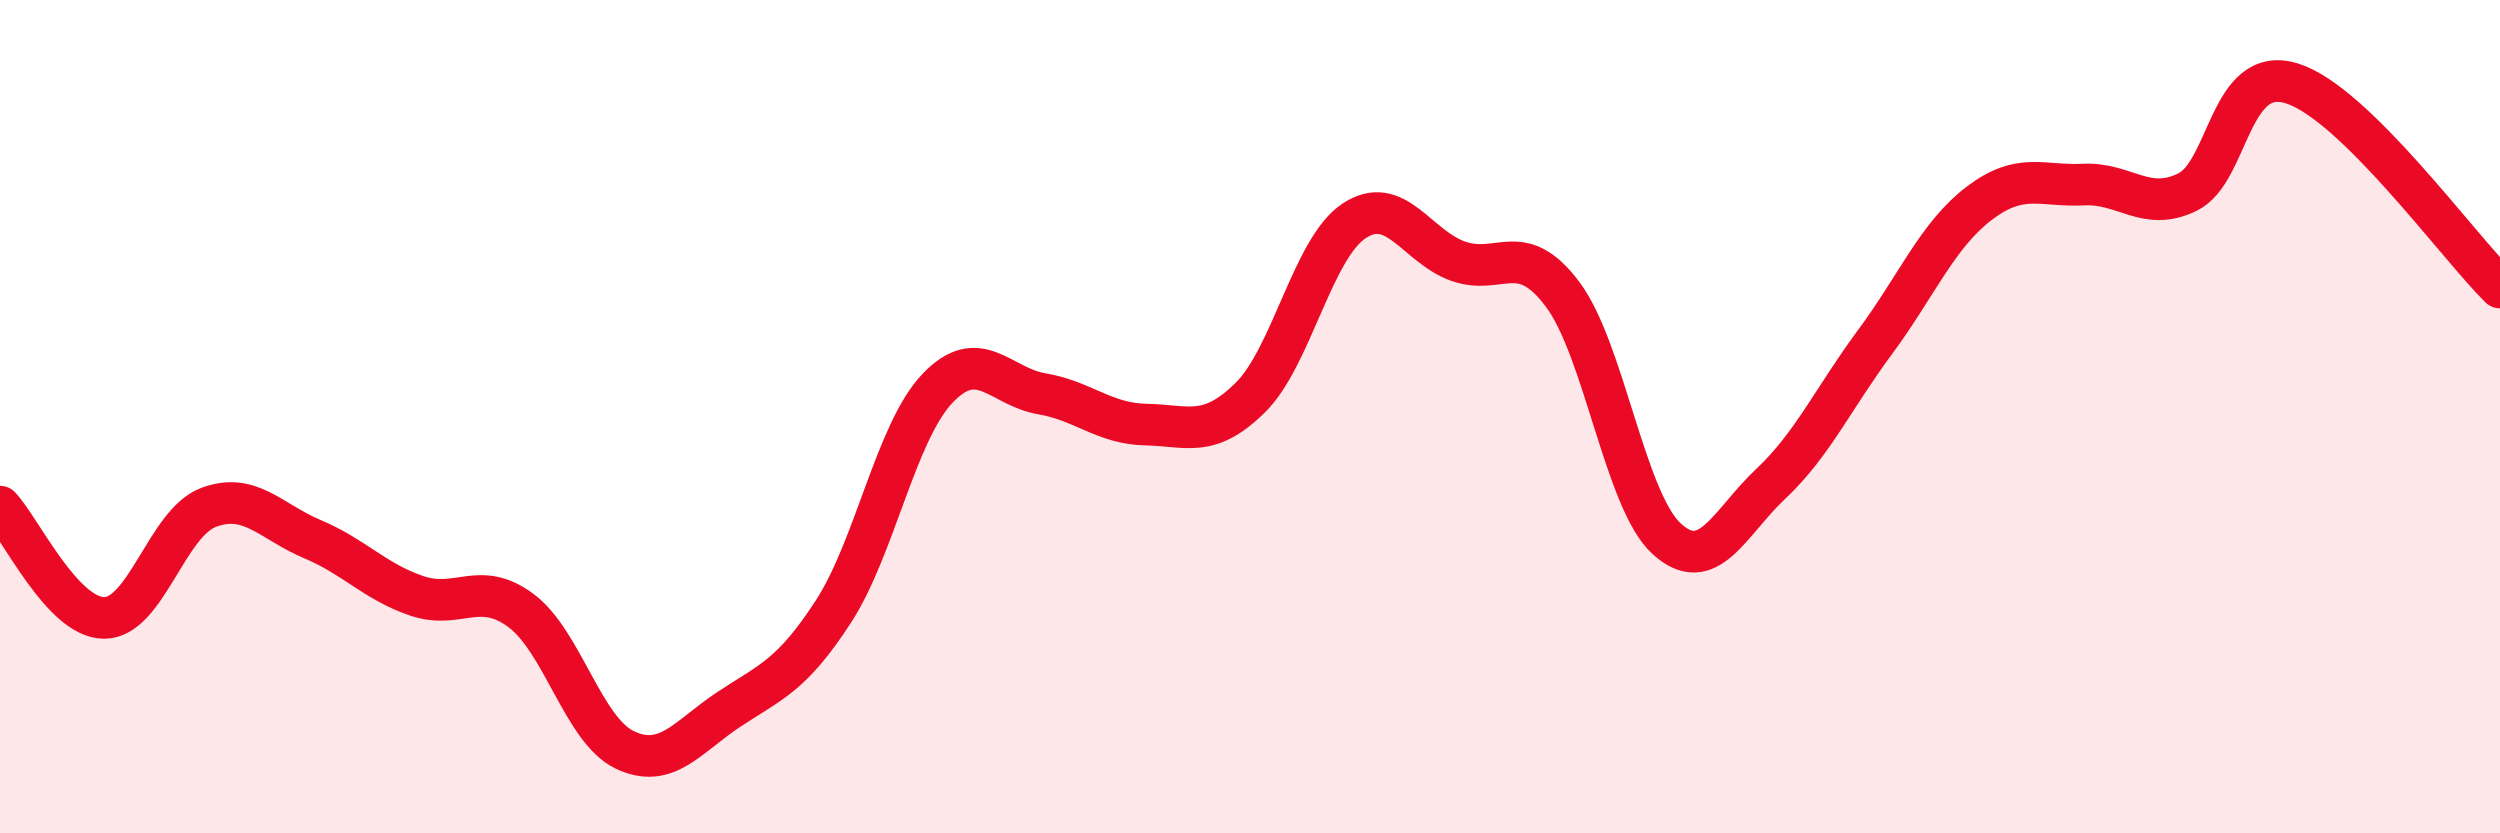
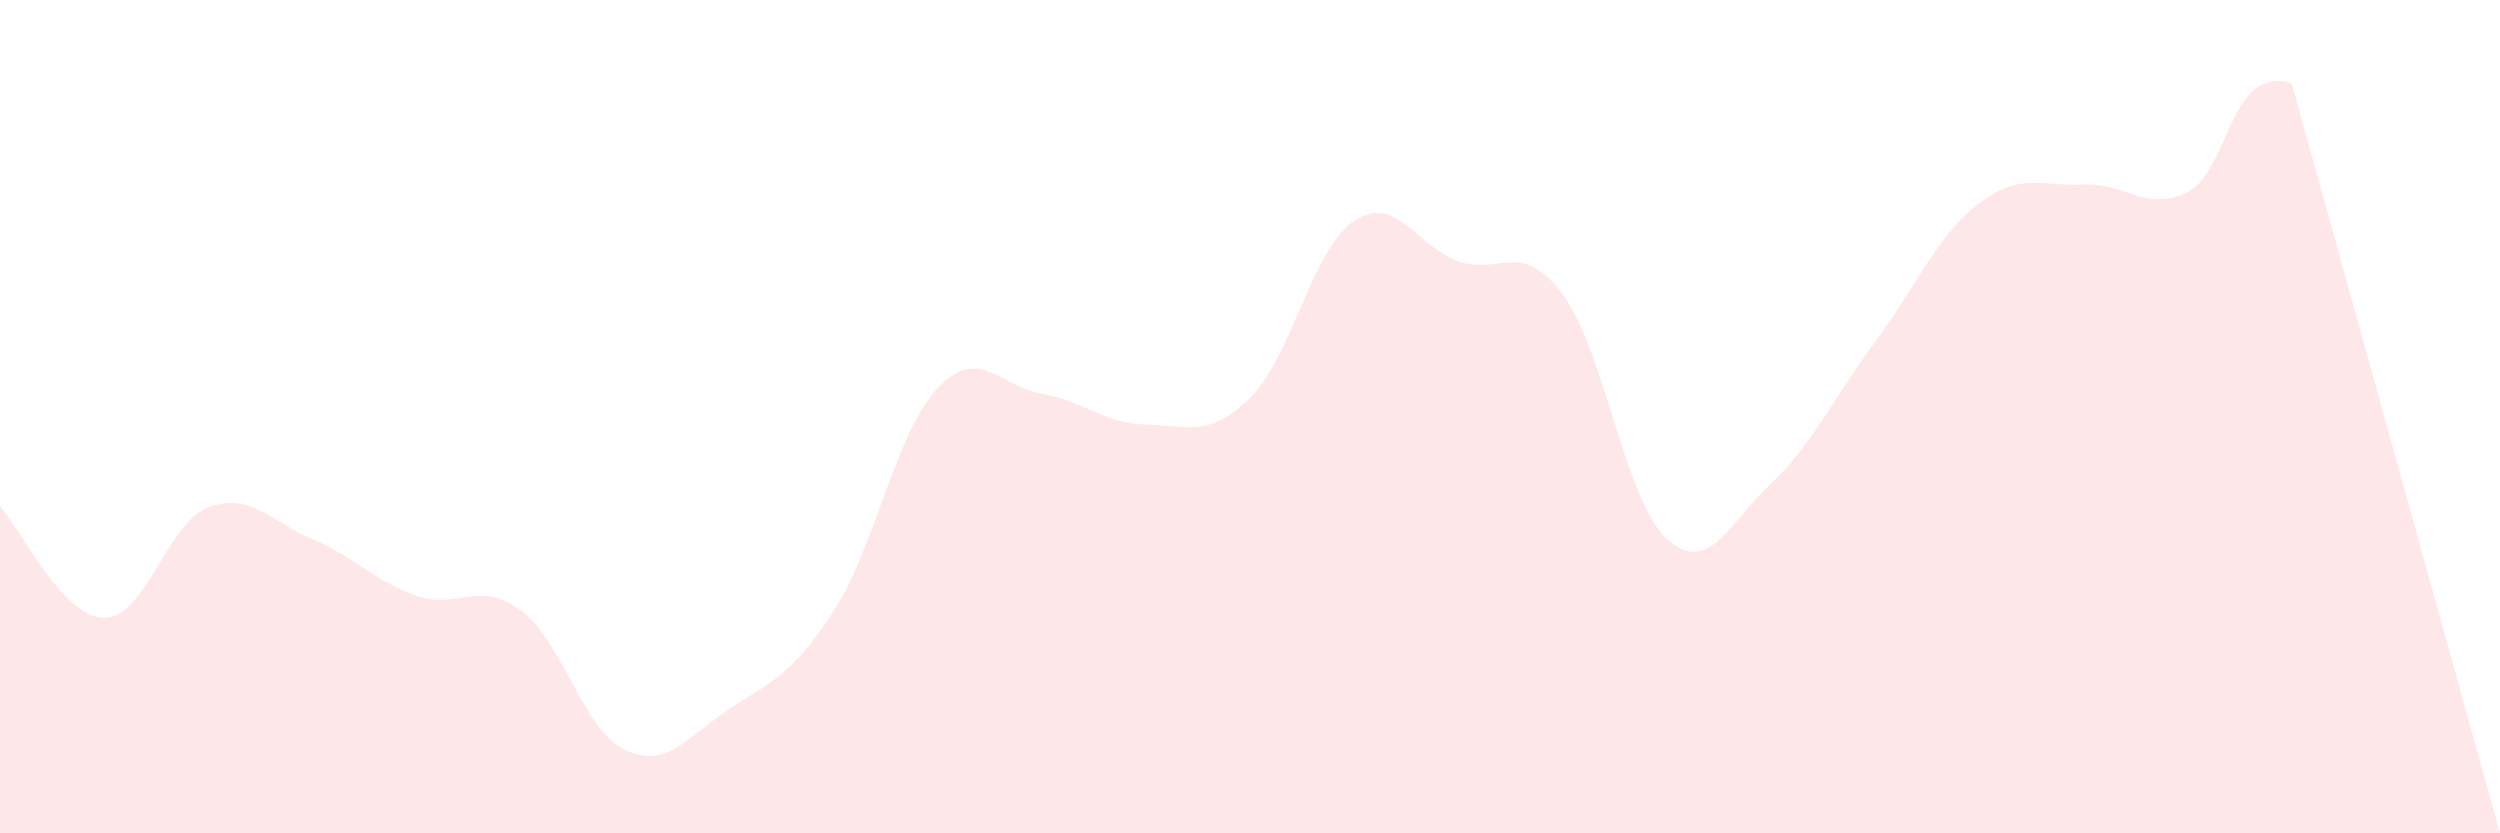
<svg xmlns="http://www.w3.org/2000/svg" width="60" height="20" viewBox="0 0 60 20">
-   <path d="M 0,12.16 C 0.5,12.69 1.5,14.83 2.5,14.83 C 3.5,14.83 4,12.56 5,12.18 C 6,11.8 6.5,12.52 7.5,12.94 C 8.5,13.36 9,13.96 10,14.3 C 11,14.64 11.5,13.91 12.5,14.65 C 13.5,15.39 14,17.53 15,18 C 16,18.47 16.5,17.68 17.5,17.02 C 18.5,16.36 19,16.22 20,14.68 C 21,13.14 21.5,10.37 22.5,9.32 C 23.5,8.27 24,9.28 25,9.45 C 26,9.62 26.5,10.17 27.5,10.19 C 28.5,10.21 29,10.53 30,9.55 C 31,8.57 31.5,5.96 32.5,5.3 C 33.5,4.64 34,5.92 35,6.27 C 36,6.62 36.5,5.73 37.5,7.06 C 38.5,8.39 39,12.02 40,12.93 C 41,13.84 41.5,12.55 42.5,11.61 C 43.5,10.67 44,9.56 45,8.21 C 46,6.86 46.5,5.64 47.5,4.88 C 48.5,4.12 49,4.48 50,4.43 C 51,4.38 51.5,5.1 52.5,4.61 C 53.5,4.12 53.5,1.54 55,2 C 56.5,2.46 59,5.92 60,6.9L60 20L0 20Z" fill="#EB0A25" opacity="0.1" stroke-linecap="round" stroke-linejoin="round" />
-   <path d="M 0,12.16 C 0.5,12.69 1.5,14.83 2.5,14.83 C 3.5,14.83 4,12.56 5,12.18 C 6,11.8 6.5,12.52 7.5,12.94 C 8.5,13.36 9,13.96 10,14.3 C 11,14.64 11.5,13.91 12.5,14.65 C 13.5,15.39 14,17.53 15,18 C 16,18.47 16.5,17.68 17.5,17.02 C 18.5,16.36 19,16.22 20,14.68 C 21,13.14 21.5,10.37 22.5,9.32 C 23.5,8.27 24,9.28 25,9.45 C 26,9.62 26.5,10.17 27.5,10.19 C 28.5,10.21 29,10.53 30,9.55 C 31,8.57 31.5,5.96 32.5,5.3 C 33.5,4.64 34,5.92 35,6.27 C 36,6.62 36.5,5.73 37.5,7.06 C 38.5,8.39 39,12.02 40,12.93 C 41,13.84 41.5,12.55 42.5,11.61 C 43.5,10.67 44,9.56 45,8.21 C 46,6.86 46.5,5.64 47.5,4.88 C 48.5,4.12 49,4.48 50,4.43 C 51,4.38 51.5,5.1 52.5,4.61 C 53.5,4.12 53.5,1.54 55,2 C 56.5,2.46 59,5.92 60,6.9" stroke="#EB0A25" stroke-width="1" fill="none" stroke-linecap="round" stroke-linejoin="round" />
+   <path d="M 0,12.16 C 0.5,12.69 1.5,14.83 2.5,14.83 C 3.5,14.83 4,12.56 5,12.18 C 6,11.8 6.5,12.52 7.5,12.94 C 8.5,13.36 9,13.96 10,14.3 C 11,14.64 11.5,13.91 12.5,14.65 C 13.5,15.39 14,17.53 15,18 C 16,18.47 16.5,17.68 17.5,17.02 C 18.5,16.36 19,16.22 20,14.68 C 21,13.14 21.5,10.37 22.5,9.32 C 23.5,8.27 24,9.28 25,9.45 C 26,9.62 26.5,10.17 27.5,10.19 C 28.5,10.21 29,10.53 30,9.55 C 31,8.57 31.5,5.96 32.5,5.3 C 33.5,4.64 34,5.92 35,6.27 C 36,6.62 36.5,5.73 37.5,7.06 C 38.5,8.39 39,12.02 40,12.93 C 41,13.84 41.5,12.55 42.5,11.61 C 43.5,10.67 44,9.56 45,8.21 C 46,6.86 46.5,5.64 47.5,4.88 C 48.5,4.12 49,4.48 50,4.43 C 51,4.38 51.5,5.1 52.5,4.61 C 53.5,4.12 53.5,1.54 55,2 L60 20L0 20Z" fill="#EB0A25" opacity="0.1" stroke-linecap="round" stroke-linejoin="round" />
</svg>